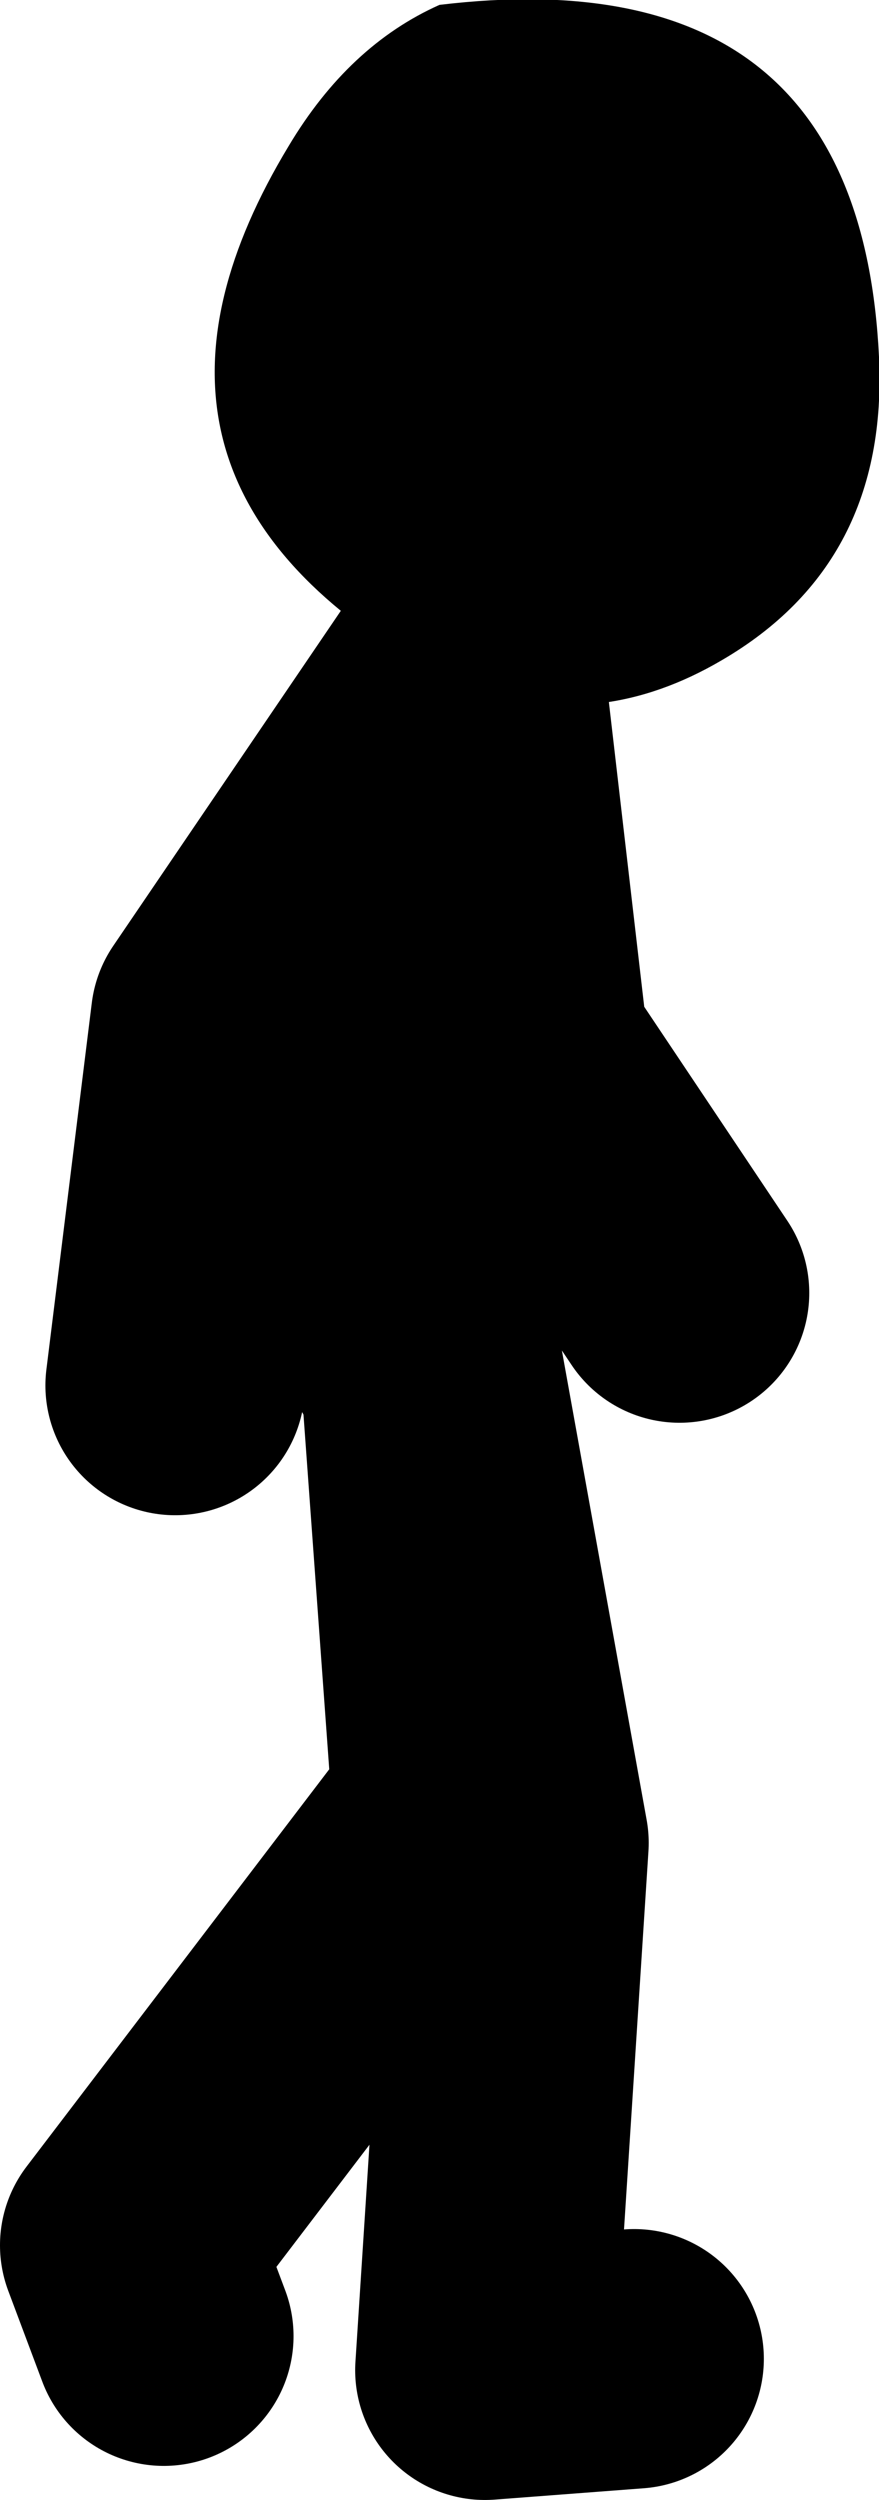
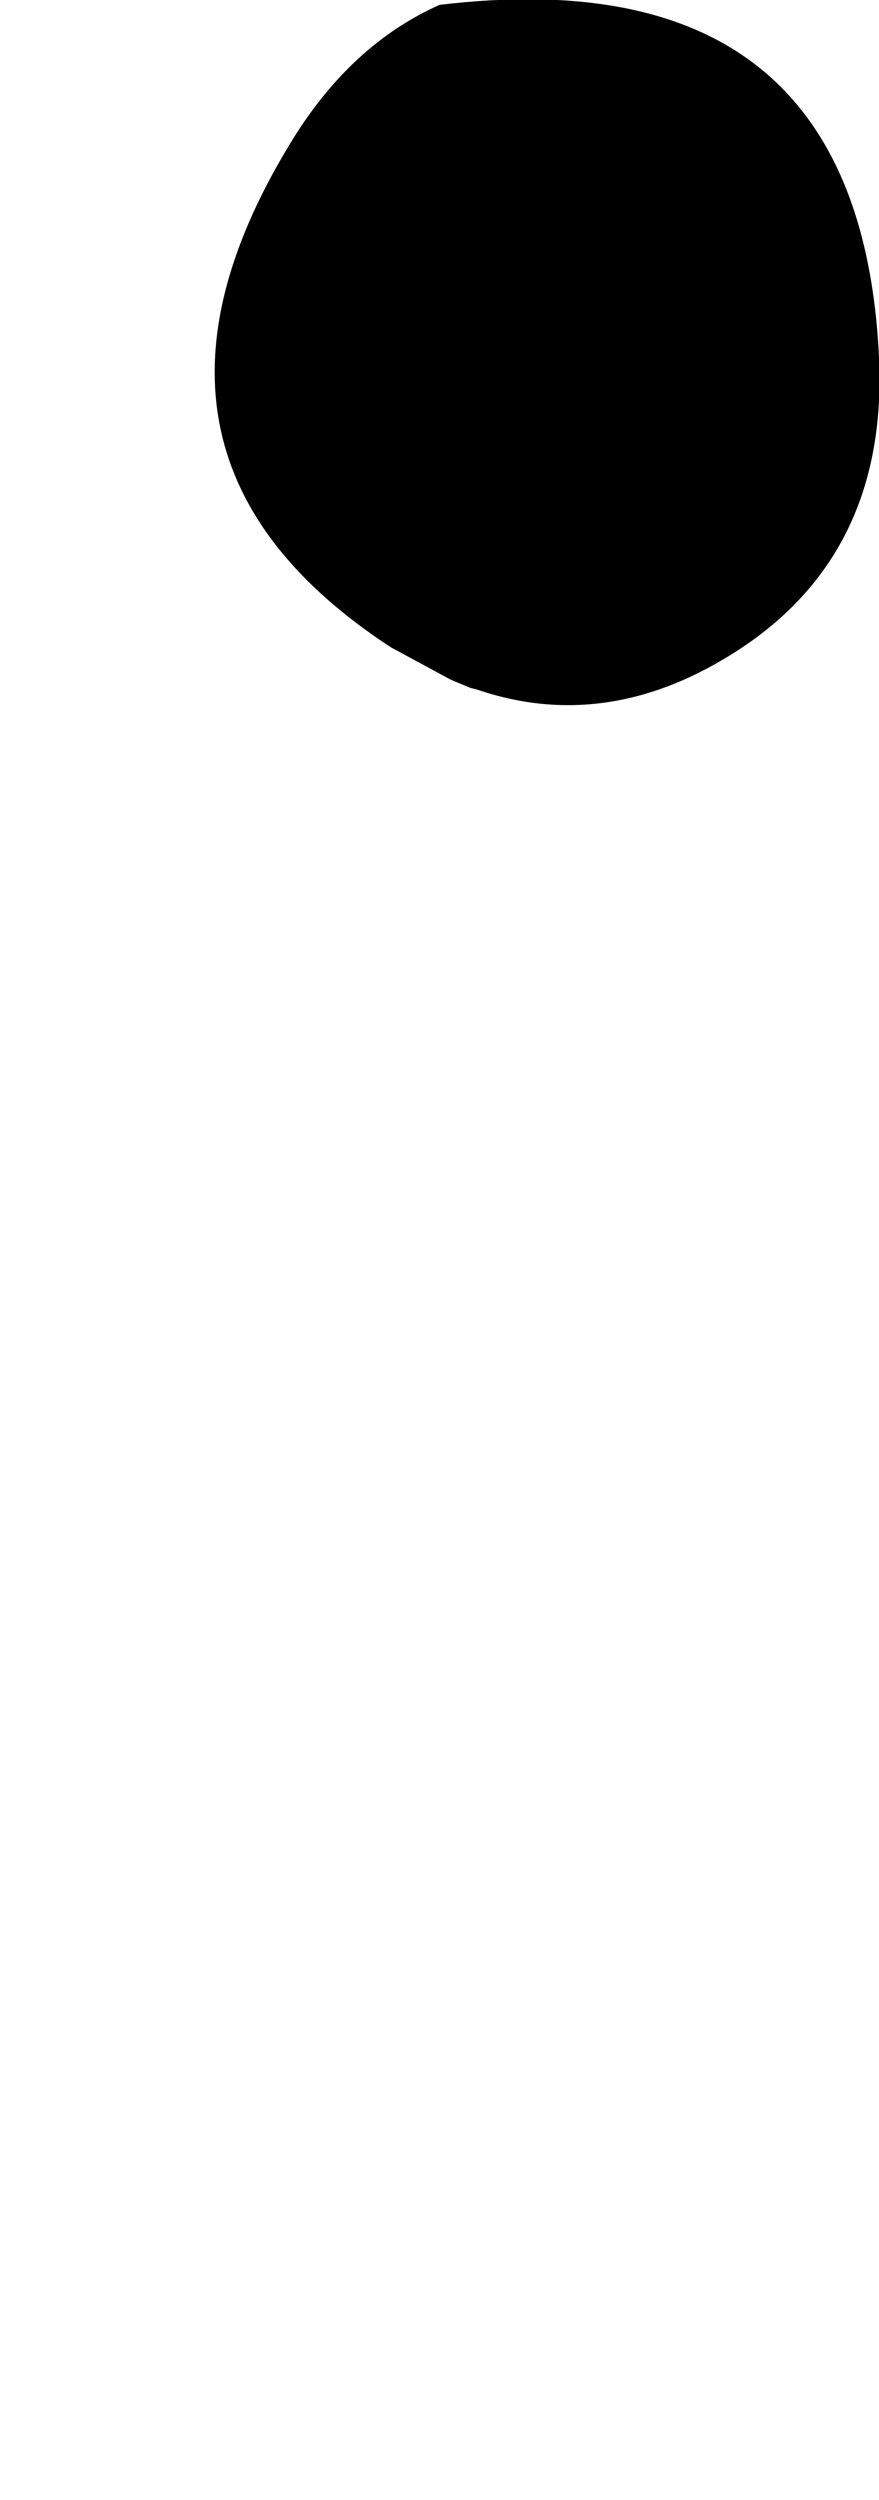
<svg xmlns="http://www.w3.org/2000/svg" height="77.05px" width="27.1px">
  <g transform="matrix(1.0, 0.0, 0.0, 1.0, 358.4, -14.65)">
    <path d="M-344.5 35.6 L-346.35 34.6 Q-355.3 28.75 -349.5 19.15 -347.65 16.05 -344.85 14.8 -331.9 13.25 -331.3 25.65 -331.0 32.0 -336.15 35.0 -339.9 37.2 -343.7 35.9 L-343.9 35.85 -344.5 35.6" fill="#000000" fill-rule="evenodd" stroke="none" />
-     <path d="M-343.7 35.9 L-342.4 47.1 -337.45 54.5 M-344.5 35.6 L-351.6 46.05 -353.0 57.35 M-343.9 35.85 L-345.2 45.7 -345.55 56.3 M-338.85 87.35 L-343.45 87.7 -342.4 71.45 -345.2 55.95 -344.15 70.4 -354.4 83.85 -353.35 86.65" fill="none" stroke="#000000" stroke-linecap="round" stroke-linejoin="round" stroke-width="8.0" />
  </g>
</svg>